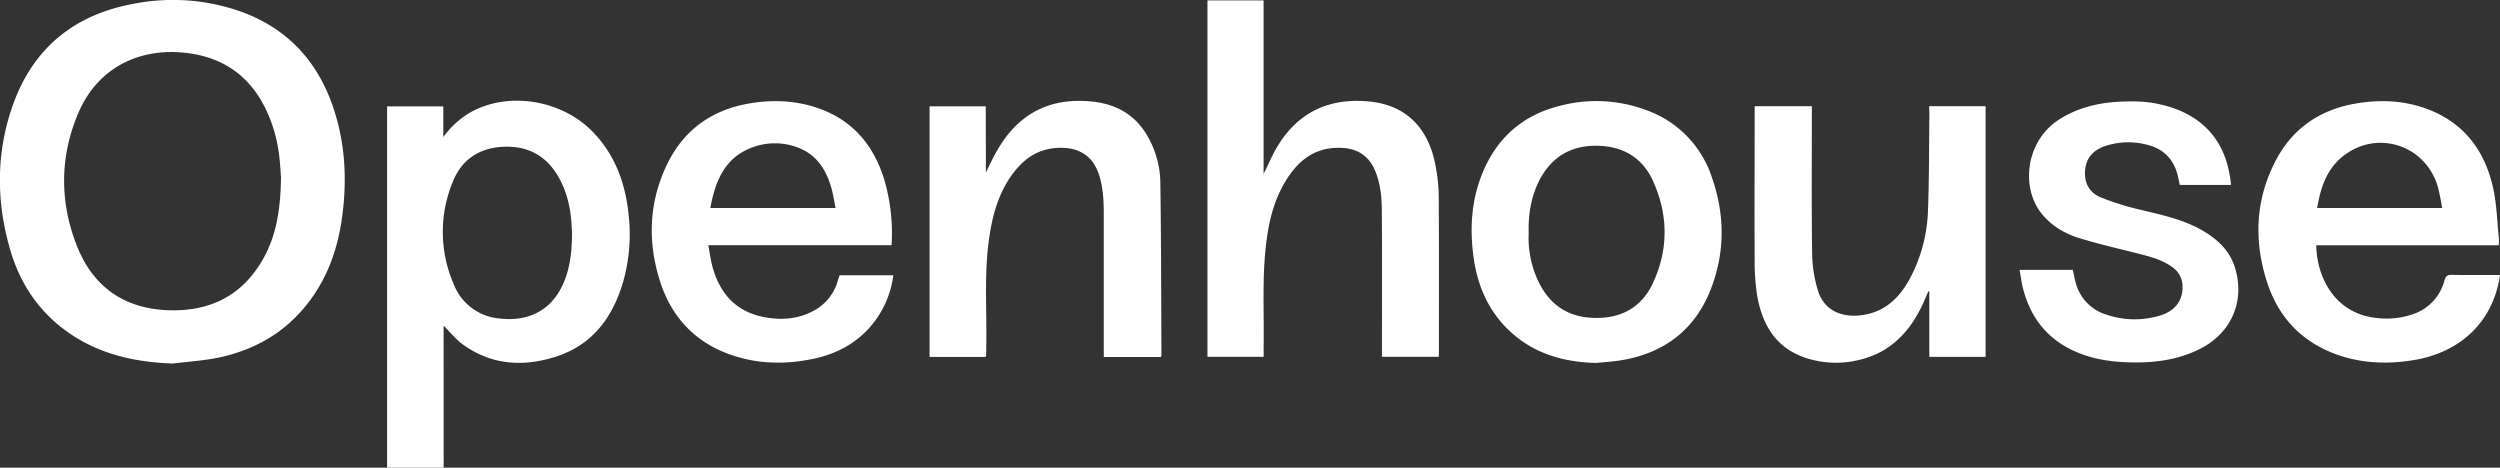
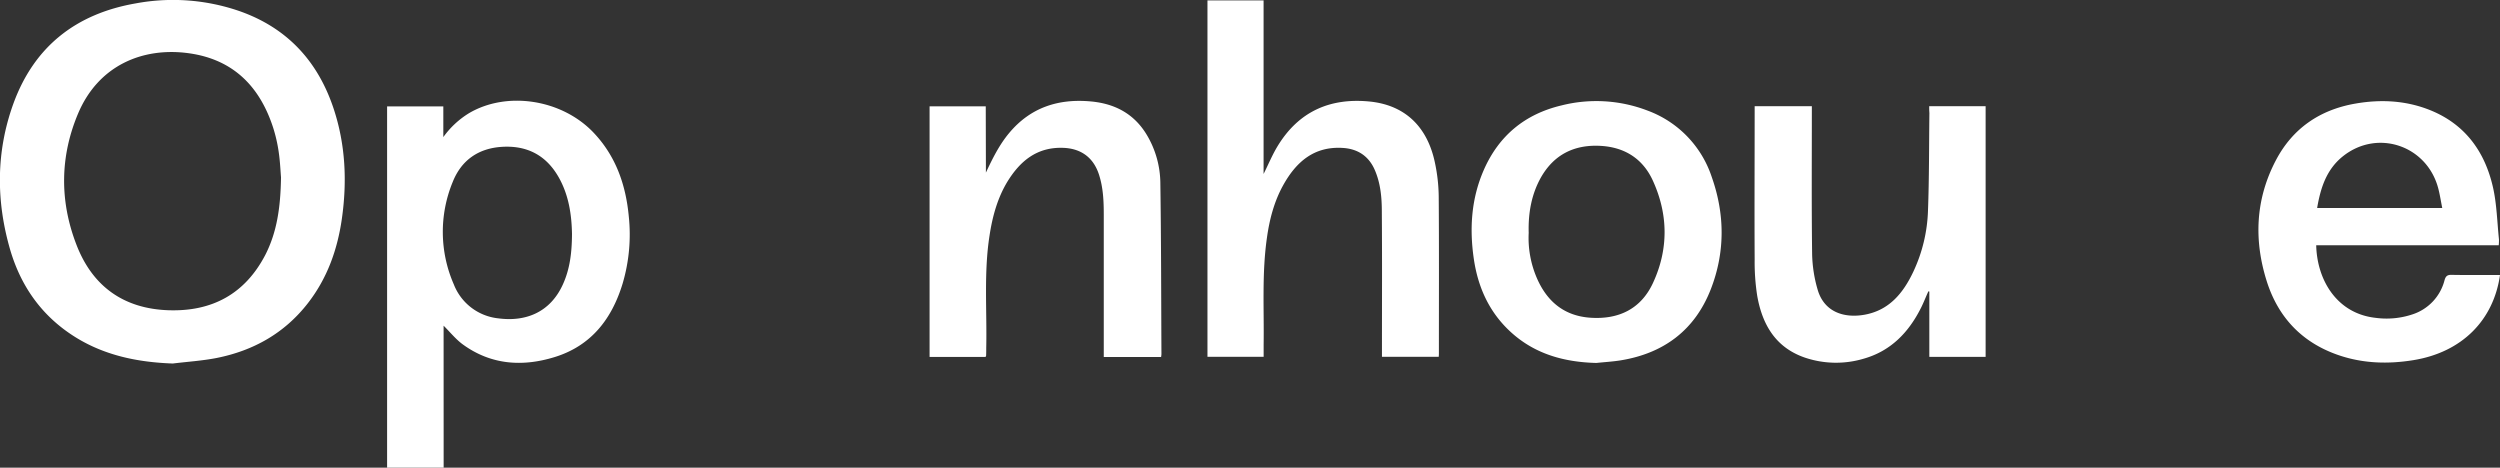
<svg xmlns="http://www.w3.org/2000/svg" viewBox="0 0 982.7 183.83" id="Capa_1">
  <rect x="0" y="0" width="982.7" height="183.83" fill="#333333" stroke="none" />
  <defs>
    <style>.cls-1{fill:#fff;}</style>
  </defs>
  <path d="M67.93,142.89c-14-.5-27.28-3.23-39.18-10.92C16.2,123.87,8.16,112.34,4,98.18c-5.6-19.3-5.58-38.7,1.34-57.66C13.55,18.17,30,5.4,53.31,1.34a80,80,0,0,1,40.75,3c18.81,6.58,30.92,19.74,37.1,38.42,4.67,14.12,5.31,28.62,3.21,43.3-1.74,12.12-5.75,23.32-13.31,33.07-9.16,11.81-21.39,18.69-35.88,21.58C79.51,141.82,73.68,142.18,67.93,142.89Zm42.53-73.2c-.19-2.21-.34-6.08-.9-9.9a59.33,59.33,0,0,0-2.19-9.6C102.12,34,91.72,23.38,74.31,20.94,55.9,18.37,38.64,25.88,30.73,44.55,23.55,61.49,23.42,79,30,96.07c6.25,16.37,18.5,25.29,36.26,25.88,17.06.57,30-6.37,38-21.7C108.89,91.22,110.29,81.4,110.46,69.69Z" class="cls-1" />
  <path d="M174.39,183.83H152.16v-142h22.1V53.89a34.63,34.63,0,0,1,10-9.34c14.93-8.88,36.58-5.54,49.05,7.58,8.79,9.25,12.7,20.55,13.86,33a67.88,67.88,0,0,1-2.43,26.33c-4.22,13.9-12.35,24.45-26.67,28.88-12.66,3.92-25,3.12-36.1-4.92-2.83-2.06-5.08-4.91-7.6-7.4Zm50.45-91.89c-.13-7.3-1.19-15.28-5.37-22.5-4.94-8.55-12.5-12.35-22.28-11.71C188,58.33,181.38,63,178,71.41a51.42,51.42,0,0,0,.37,40.34,21.13,21.13,0,0,0,17.44,13.38c10.71,1.44,20.4-2.25,25.42-13.27C224,105.81,224.8,99.38,224.84,91.94Z" class="cls-1" />
  <path d="M474.63.16h22.06V68.39c1.89-3.78,3.44-7.55,5.54-11,8.24-13.5,20.46-19,36.07-17.49,15,1.49,23,11,25.73,24a67.11,67.11,0,0,1,1.5,13.16c.16,20.51.07,41,.07,61.54,0,.49,0,1-.07,1.65H543.22V137.7c0-18.14.09-36.29-.05-54.43,0-5.63-.49-11.29-2.83-16.59s-6.58-8.13-12.38-8.52c-11.44-.77-18.53,5.52-23.64,14.78C500.8,79.33,499,86.33,498,93.51c-2,14-1.08,28-1.29,42.07,0,1.5,0,3,0,4.68H474.63Z" class="cls-1" />
-   <path d="M350.42,96.37h-72c.57,3,.91,5.84,1.65,8.54,2.85,10.34,9.08,17.46,19.93,19.67,7,1.41,13.86.93,20.25-2.66a19.11,19.11,0,0,0,9-11.34c.25-.81.53-1.61.79-2.38h21.11A38.33,38.33,0,0,1,342,128.56c-5.91,6.7-13.46,10.59-22.11,12.44-10.72,2.29-21.43,2.18-31.87-1.29-14.75-4.9-24.27-15.12-28.8-29.85-4.82-15.68-4-31.16,3.32-45.92C269,51,279.77,43.32,294,40.76c10.06-1.8,20.05-1.3,29.63,2.53,12.47,5,19.95,14.53,23.89,27.06a75.57,75.57,0,0,1,3,25A6.7,6.7,0,0,1,350.42,96.37ZM279.2,81.75h49.24c-.55-2.68-.9-5.23-1.59-7.69-2.07-7.45-6-13.54-13.66-16.22a25.26,25.26,0,0,0-17.52.12C284.8,62,281.19,71.19,279.2,81.75Z" class="cls-1" />
  <path d="M982.7,108.09c-2.5,17.64-14.8,30.36-34.07,33.48-9.84,1.6-19.63,1.32-29.13-1.88-14.48-4.88-24-14.84-28.54-29.31-5.1-16.26-4.33-32.29,3.71-47.5,6.58-12.45,17.24-19.72,31.08-22.14,10.07-1.76,20-1.28,29.62,2.61,13.7,5.57,21.4,16.32,24.57,30.28,1.51,6.64,1.63,13.61,2.35,20.43a18.33,18.33,0,0,1-.09,2.35H910.46c.29,13.49,8,26.89,23.45,28.54a32.14,32.14,0,0,0,14.42-1.39,19.06,19.06,0,0,0,12.56-13.38c.43-1.52,1-2.18,2.74-2.14C969.94,108.16,976.25,108.09,982.7,108.09ZM960,81.76c-.53-2.64-.9-5.05-1.49-7.39-4.29-17.15-24-23.89-37.69-12.83-6.35,5.13-8.67,12.37-10,20.22Z" class="cls-1" />
  <path d="M627.49,142.67c-12.61-.32-24.16-3.47-33.65-12.17-8.49-7.78-12.93-17.66-14.54-28.93-1.71-11.91-.94-23.56,3.93-34.71,5.91-13.52,16.19-22,30.51-25.41a56.07,56.07,0,0,1,33.83,2,41.78,41.78,0,0,1,25.24,26c5.23,14.72,5.35,29.7-.36,44.32-6.27,16-18.43,25.1-35.35,27.87C633.93,142.15,630.7,142.33,627.49,142.67ZM600.9,91.55a39.78,39.78,0,0,0,3.18,17.69c4,9.28,10.81,15,21.22,15.66,11,.71,19.7-3.47,24.42-13.6,6.18-13.27,6.07-26.95,0-40.26-3.9-8.58-11-13.16-20.52-13.7-10.31-.58-18.33,3.36-23.49,12.41C602,76.38,600.68,83.66,600.9,91.55Z" class="cls-1" />
  <path d="M387.54,67.85c2.62-5.57,5.23-10.87,9.08-15.49,8.43-10.15,19.44-13.67,32.25-12.48,9.43.87,17,4.9,21.95,13.2a37.54,37.54,0,0,1,5.29,18.79c.33,22.44.32,44.88.43,67.32a7.69,7.69,0,0,1-.14,1.13H433.87V137.8q0-26.68,0-53.36c0-5.31-.21-10.59-1.85-15.71-2.16-6.79-7.08-10.4-14.22-10.62C407.6,57.79,401,63.27,396,71.39c-3.91,6.45-5.86,13.62-7,21-2.33,14.75-1,29.61-1.33,44.42,0,1,0,2-.05,3,0,.13-.11.25-.22.49h-22V41.81h22.08Z" class="cls-1" />
  <path d="M758.33,41.75h22.18v98.53H758.38V114.59l-.38-.07c-1,2.18-1.84,4.4-2.91,6.52-4.87,9.68-11.92,17-22.67,20a38.11,38.11,0,0,1-23.1-.52c-11.47-4-16.64-13.06-18.6-24.28a86.64,86.64,0,0,1-1-14.32c-.11-19.15,0-38.3,0-57.45V41.75h22.48v2.64c0,18.51-.13,37,.11,55.52a53.63,53.63,0,0,0,2.15,13.89c2.54,8.82,10.3,11.31,18.28,9.94,9.83-1.69,15.4-8.54,19.38-17a60.83,60.83,0,0,0,5.73-23.84c.48-12.82.4-25.66.56-38.49C758.34,43.59,758.33,42.74,758.33,41.75Z" class="cls-1" />
-   <path d="M793.87,106.09h20.91c.42,1.83.71,3.73,1.28,5.54A17.75,17.75,0,0,0,828,123.68a34.34,34.34,0,0,0,21.17.32c5.86-1.78,8.92-6,8.75-11.53a9.21,9.21,0,0,0-4-7.45c-3.79-2.77-8.22-4-12.66-5.14-7.82-2-15.74-3.79-23.47-6.14C811.55,91.87,806,88.65,802,83.3c-7.64-10.38-5.57-28.24,7.72-36.53,8.8-5.49,18.51-7,28.64-6.9a47.92,47.92,0,0,1,18.07,3.42c13,5.44,19.21,15.64,20.55,29.4H856.81c-.27-1.3-.5-2.62-.83-3.92-1.6-6.14-5.46-10.17-11.61-11.77a28.88,28.88,0,0,0-17,.45C822.91,59,820,62,819.61,67s1.72,8.75,6.15,10.59a105.38,105.38,0,0,0,15.1,4.74c8.22,2,16.53,3.67,24,7.78,6.57,3.6,11.86,8.41,13.91,15.9,3.62,13.25-2.14,25.49-14.77,31.52-9.26,4.42-19.12,5.32-29.2,4.81-7.52-.38-14.79-1.84-21.52-5.36-10-5.24-15.74-13.7-18.29-24.49C794.54,110.42,794.27,108.32,793.87,106.09Z" class="cls-1" />
</svg>